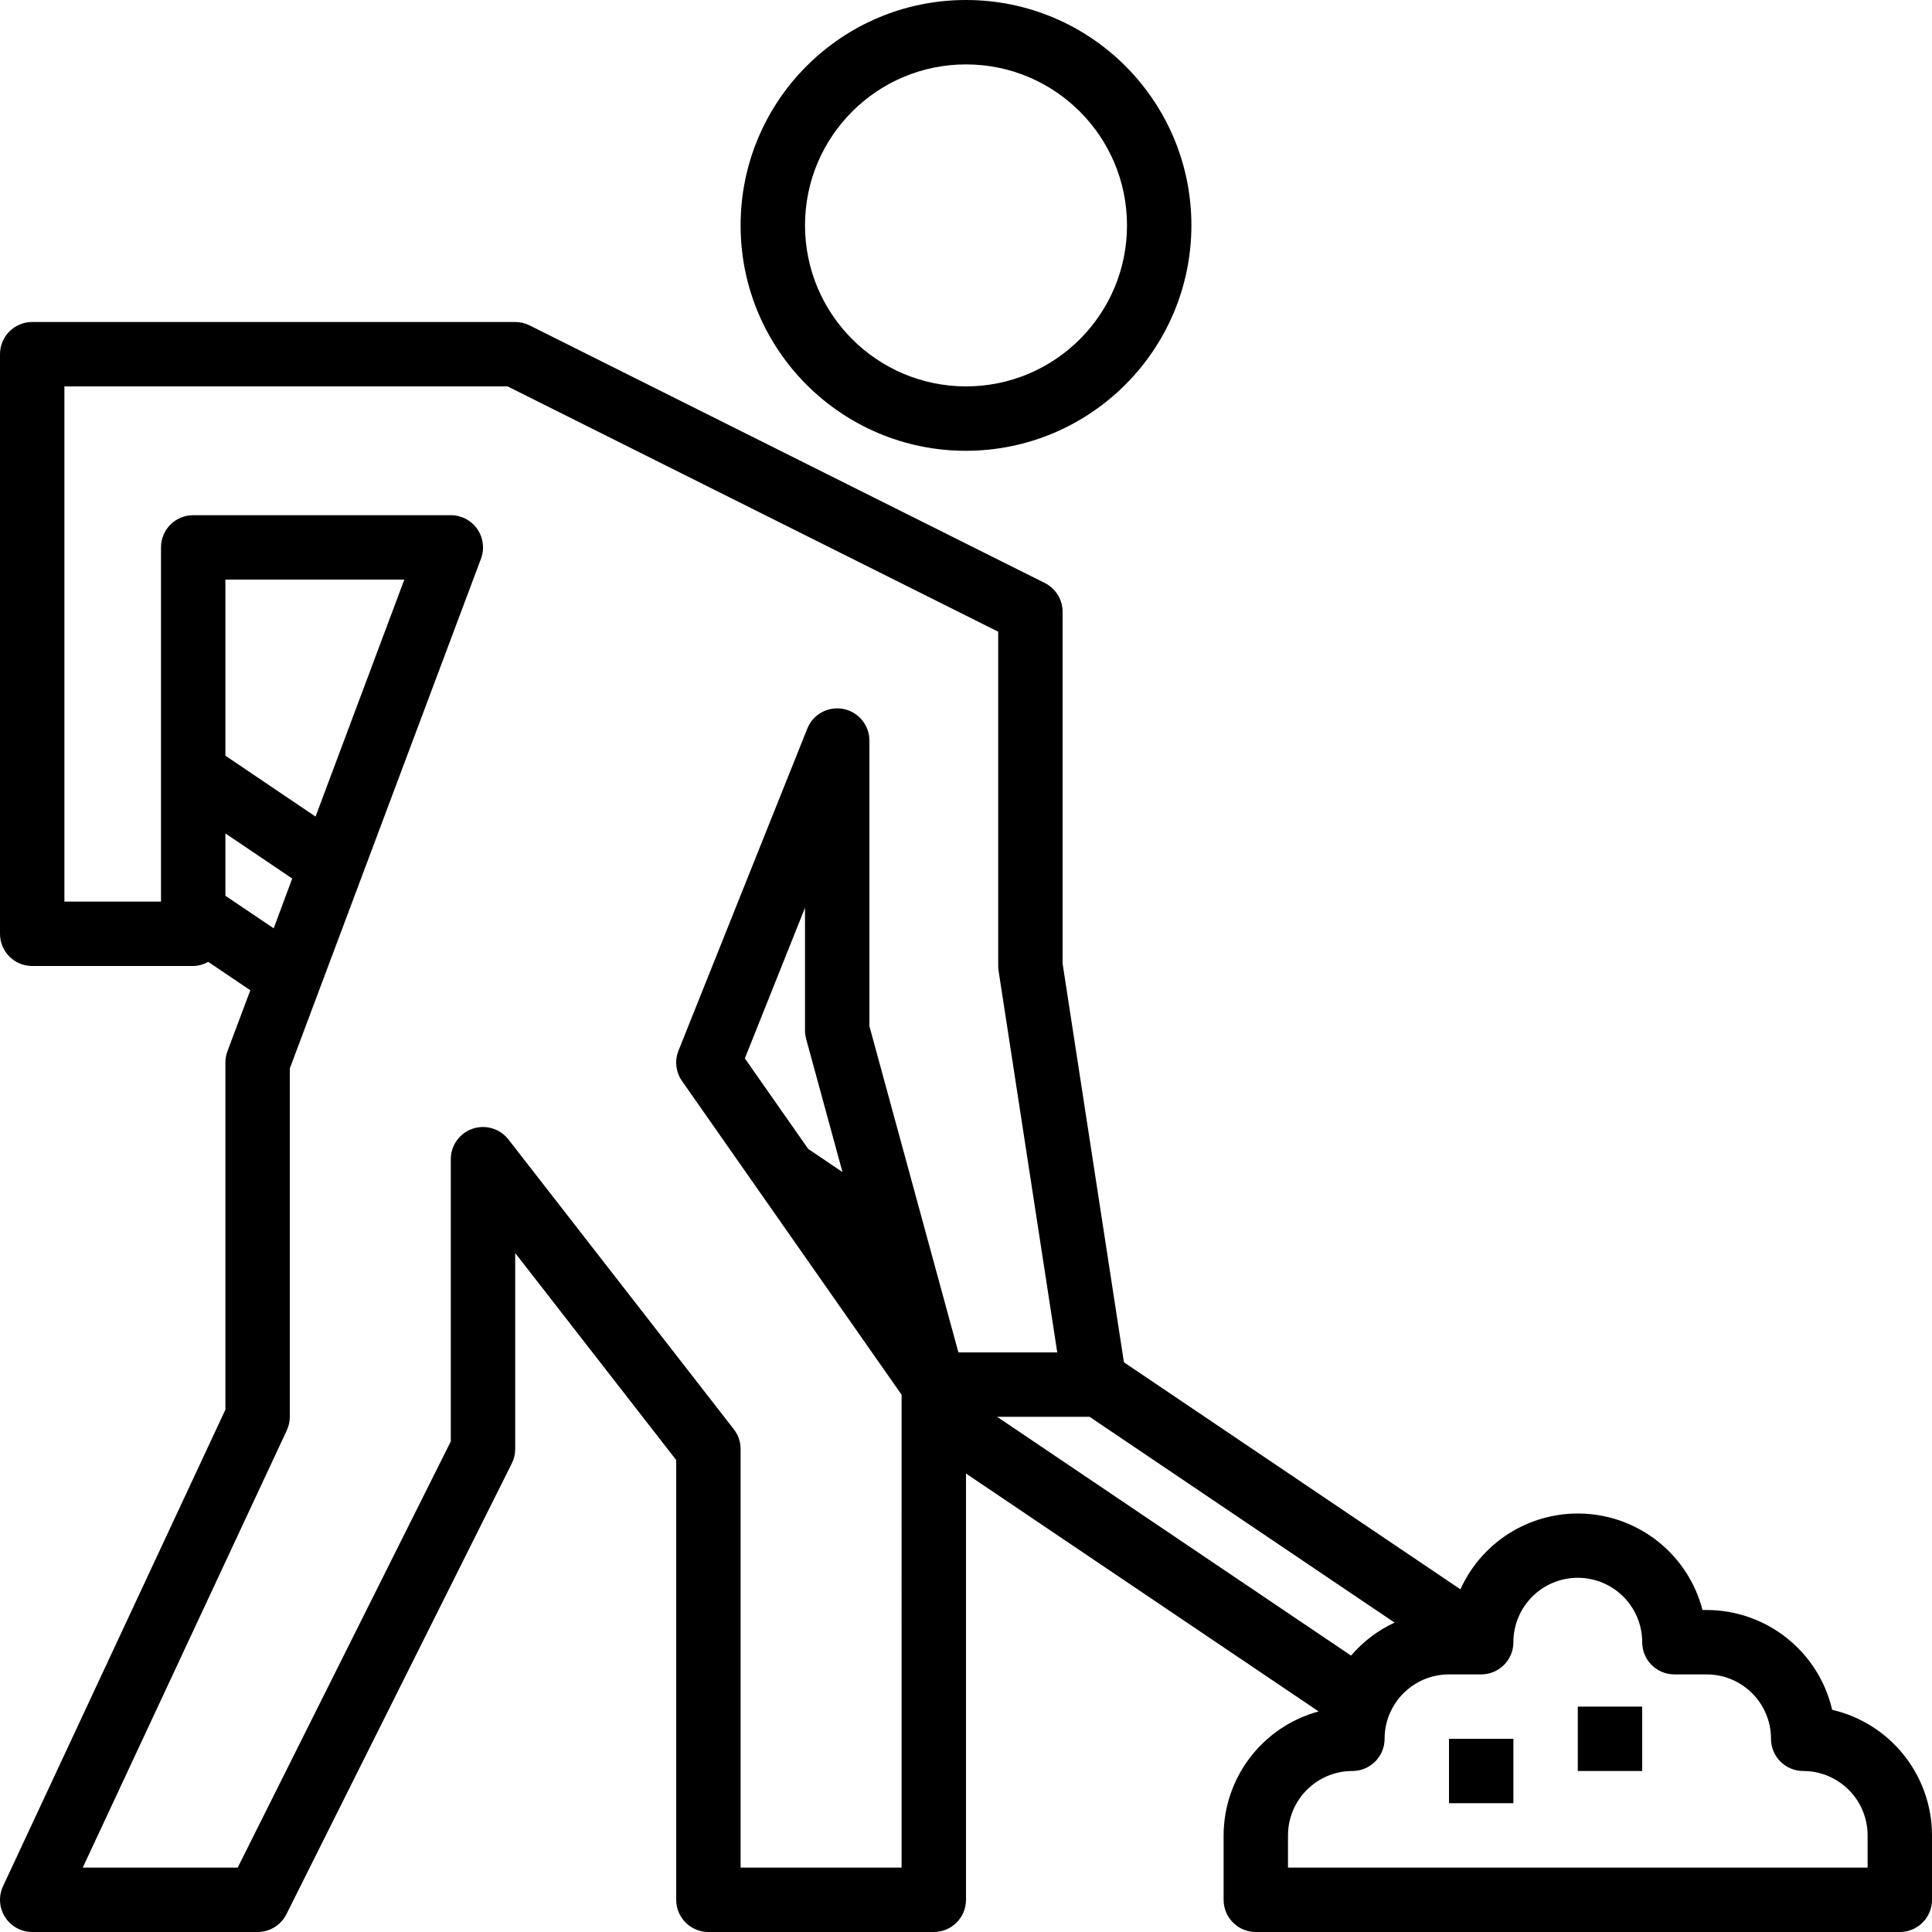
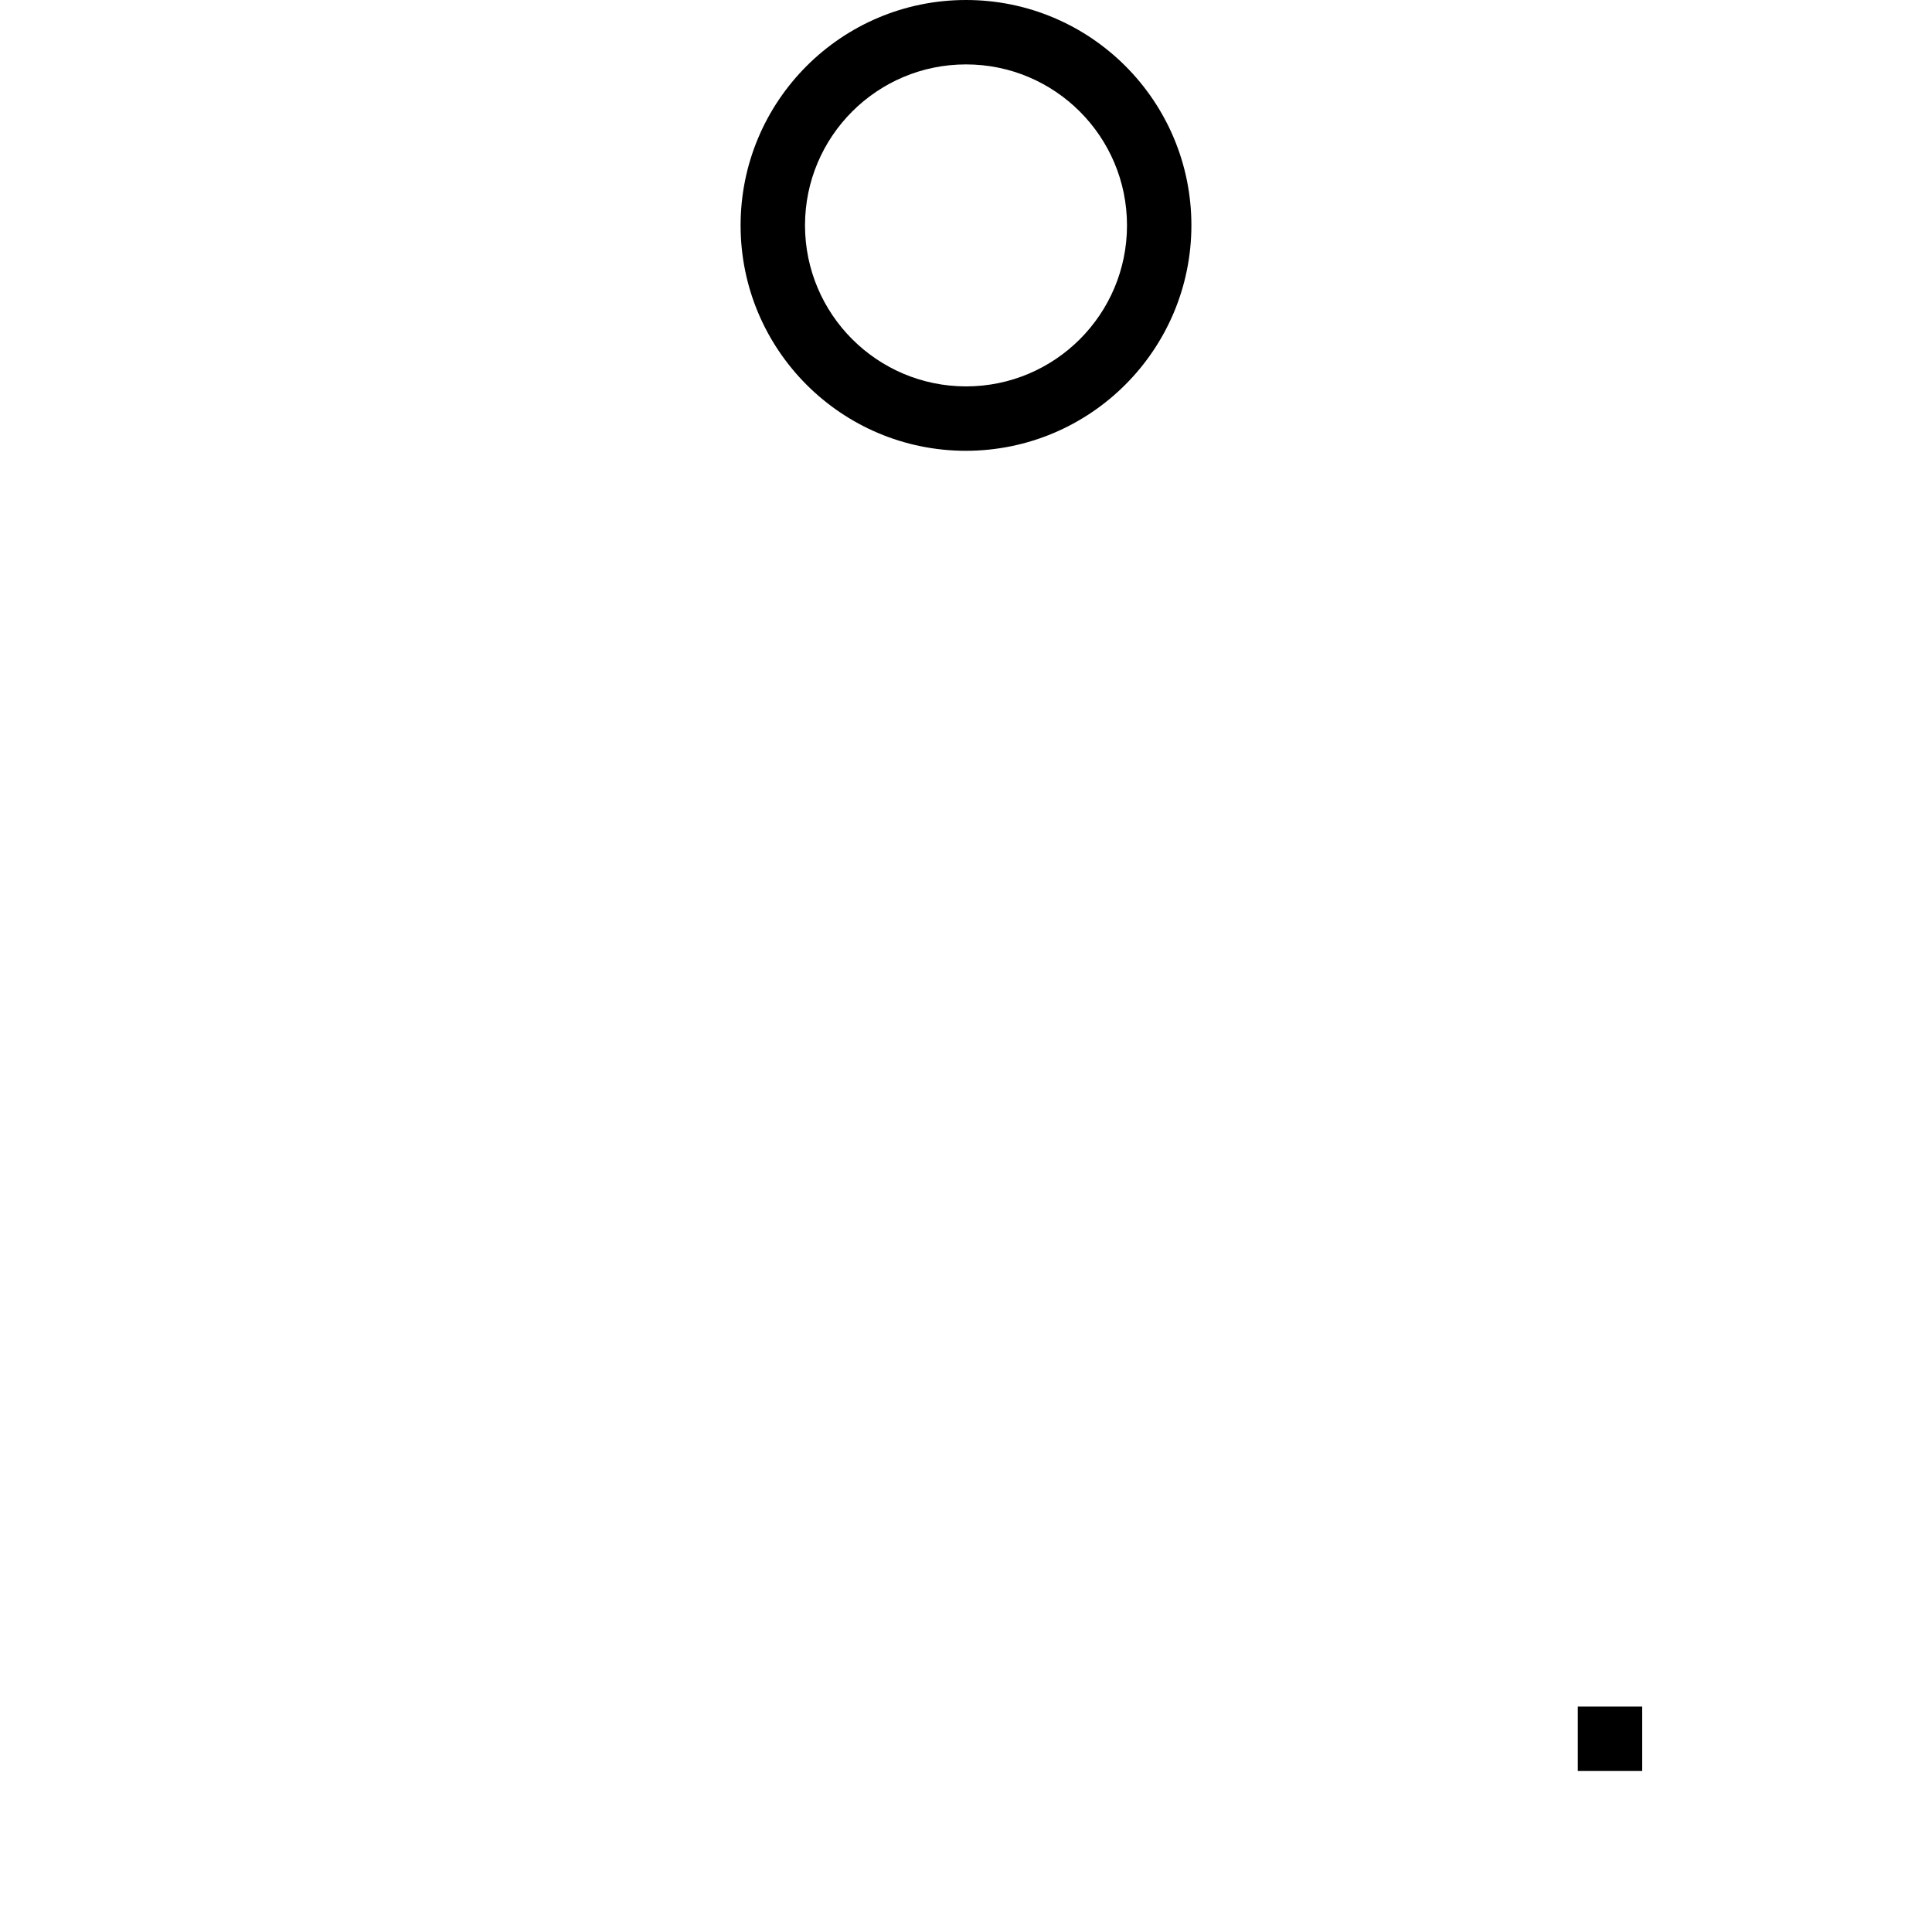
<svg xmlns="http://www.w3.org/2000/svg" height="480pt" viewBox="0 0 480 480" width="480pt">
  <path d="m296 56c0-30.93-25.07-56-56-56s-56 25.07-56 56 25.07 56 56 56c30.91-.039 55.961-25.09 56-56zm-96 0c0-22.09 17.91-40 40-40s40 17.91 40 40-17.91 40-40 40c-22.082-.027-39.973-17.918-40-40zm0 0" />
-   <path d="m455.199 424.801c-3.371-14.516-16.301-24.789-31.199-24.801h-1.016c-3.406-13.141-14.73-22.703-28.254-23.855-13.523-1.156-26.309 6.348-31.891 18.719l-83.602-56.406-15.238-99.066v-87.391c0-3.031-1.711-5.805-4.426-7.16l-128-64c-1.109-.555-2.332-.84-3.574-.84h-120c-4.418 0-8 3.582-8 8v144c0 4.418 3.582 8 8 8h40c1.309-.027 2.586-.383 3.719-1.039l10.473 7.07-5.688 15.152c-.336.902-.504 1.855-.504 2.816v86.223l-55.246 118.402c-1.156 2.477-.965 5.371.504 7.672 1.469 2.305 4.012 3.703 6.742 3.703h56c3.031 0 5.805-1.711 7.16-4.426l56-112c.555-1.109.84-2.332.84-3.574v-48.688l40 51.43v109.258c0 4.418 3.582 8 8 8h56c4.418 0 8-3.582 8-8v-105.91l87.609 59.109c-13.91 3.781-23.574 16.391-23.609 30.801v16c0 4.418 3.582 8 8 8h160c4.418 0 8-3.582 8-8v-16c-.012-14.898-10.285-27.828-24.801-31.199zm-184.496-72.801 75.77 51.129c-4.148 1.93-7.832 4.727-10.809 8.199l-87.938-59.328zm-192.305-149.121-22.398-15.125v-43.754h44.457zm-22.398 19.672v-15.488l16.602 11.203-4.602 12.375zm168 241.449h-40v-104c0-1.781-.594-3.508-1.688-4.91l-56-72c-2.098-2.695-5.68-3.762-8.91-2.652-3.23 1.109-5.402 4.145-5.402 7.562v70.113l-52.945 105.887h-38.496l50.688-108.617c.496-1.059.754-2.215.754-3.383v-86.543l47.496-126.641c.926-2.457.582-5.215-.914-7.375-1.496-2.156-3.957-3.445-6.582-3.441h-64c-4.418 0-8 3.582-8 8v88h-24v-128h110.113l121.887 60.945v83.055c0 .406.031.812.098 1.215l14.574 94.785h-24.559l-22.113-81.07v-70.93c.004-3.84-2.719-7.137-6.488-7.863-3.77-.727-7.523 1.328-8.945 4.895l-32 80c-.996 2.504-.664 5.344.883 7.555l54.551 77.934zm-23.199-178.551-15.746-22.496 14.945-37.418v30.465c0 .711.094 1.418.281 2.105l9.031 33.094zm263.199 178.551h-144v-8c0-8.836 7.164-16 16-16 4.418 0 8-3.582 8-8 0-8.836 7.164-16 16-16h8c4.418 0 8-3.582 8-8 0-8.836 7.164-16 16-16s16 7.164 16 16c0 4.418 3.582 8 8 8h8c8.836 0 16 7.164 16 16 0 4.418 3.582 8 8 8 8.836 0 16 7.164 16 16zm0 0" />
-   <path d="m360 432h16v16h-16zm0 0" />
  <path d="m392 424h16v16h-16zm0 0" />
</svg>